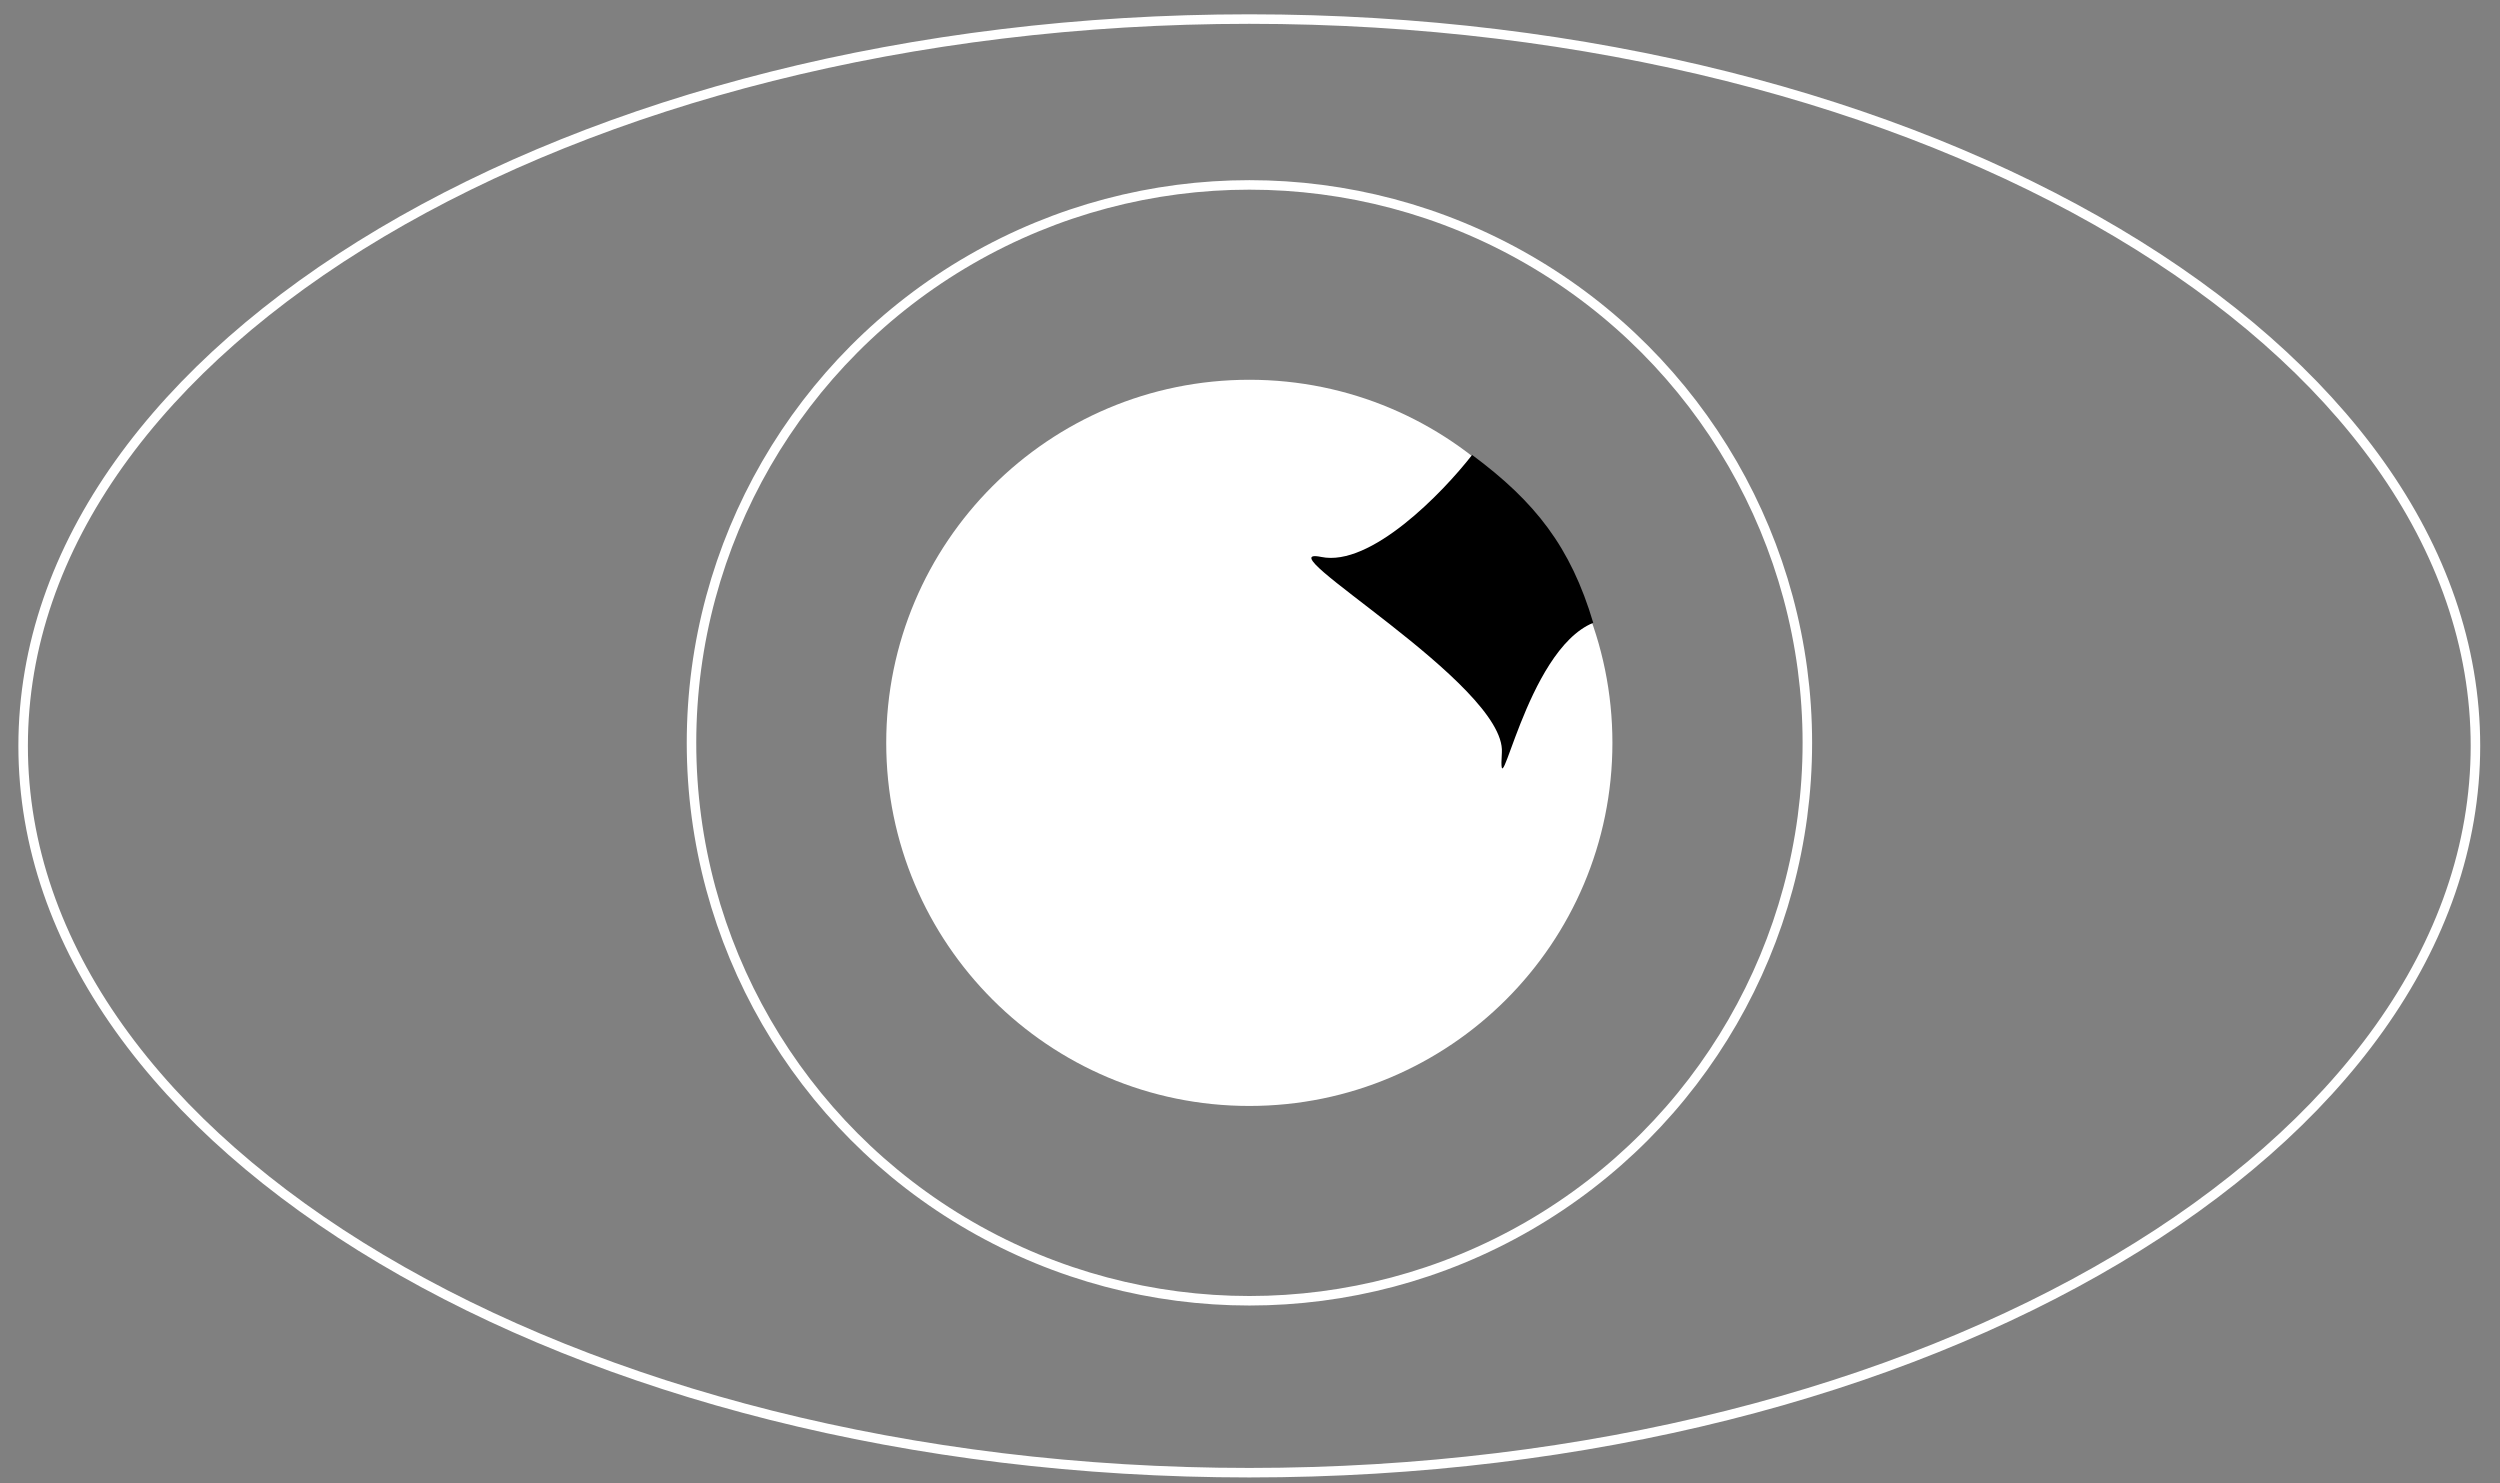
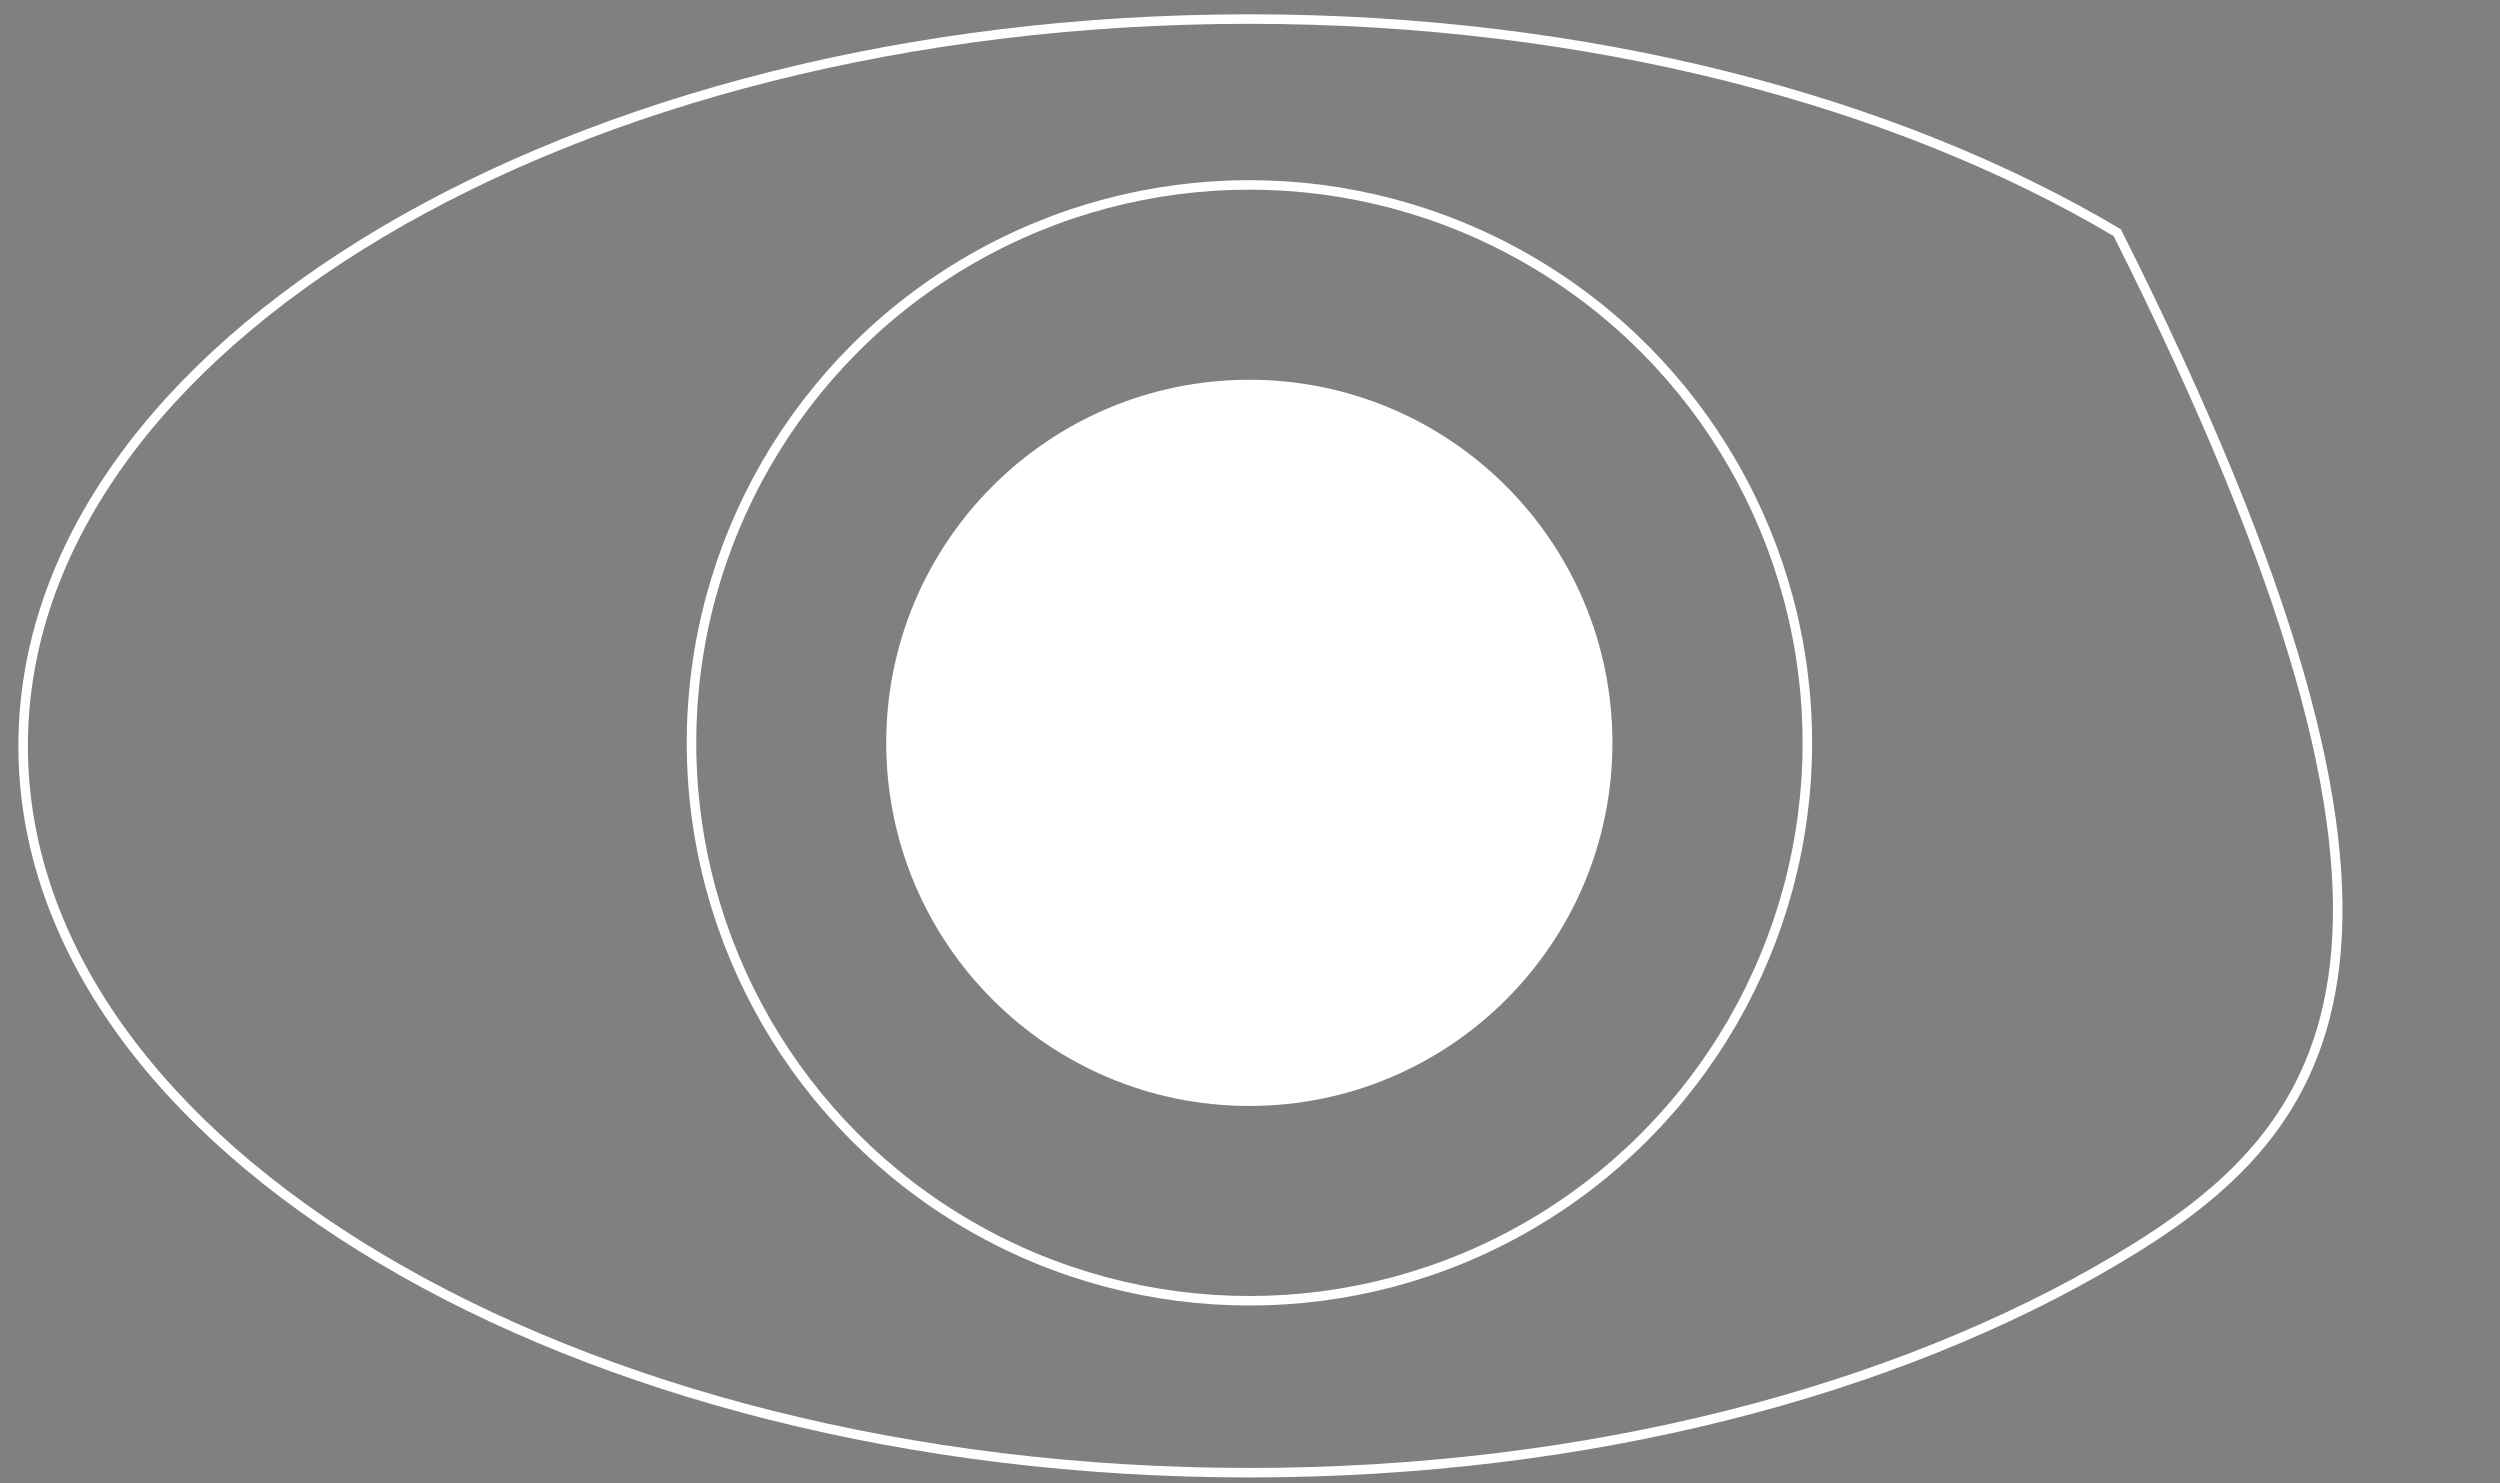
<svg xmlns="http://www.w3.org/2000/svg" width="118" height="70" viewBox="0 0 118 70" fill="none">
  <rect x="0" y="0" width="118" height="70" fill="#808080" stroke="none" />
-   <path d="M58.967 0.9C74.977 0.9 89.46 4.757 99.934 10.982C110.412 17.209 116.841 25.781 116.841 35.206C116.841 44.63 110.412 53.202 99.934 59.429C89.46 65.654 74.977 69.511 58.967 69.511C42.956 69.511 28.473 65.654 17.999 59.429C7.521 53.202 1.092 44.63 1.092 35.206C1.092 25.781 7.521 17.209 17.999 10.982C28.473 4.757 42.956 0.9 58.967 0.9Z" stroke="white" stroke-width="0.449" />
+   <path d="M58.967 0.9C74.977 0.9 89.46 4.757 99.934 10.982C116.841 44.63 110.412 53.202 99.934 59.429C89.46 65.654 74.977 69.511 58.967 69.511C42.956 69.511 28.473 65.654 17.999 59.429C7.521 53.202 1.092 44.63 1.092 35.206C1.092 25.781 7.521 17.209 17.999 10.982C28.473 4.757 42.956 0.9 58.967 0.9Z" stroke="white" stroke-width="0.449" />
  <circle cx="58.973" cy="35.062" r="26.334" stroke="white" stroke-width="0.449" />
  <circle cx="58.968" cy="35.063" r="17.138" fill="white" />
-   <path d="M62.363 26.288C64.69 26.769 68.08 23.279 69.484 21.473C72.46 23.68 74.135 25.809 75.201 29.397C71.992 30.701 70.688 38.725 70.888 35.516C71.089 32.306 59.454 25.686 62.363 26.288Z" fill="black" />
</svg>